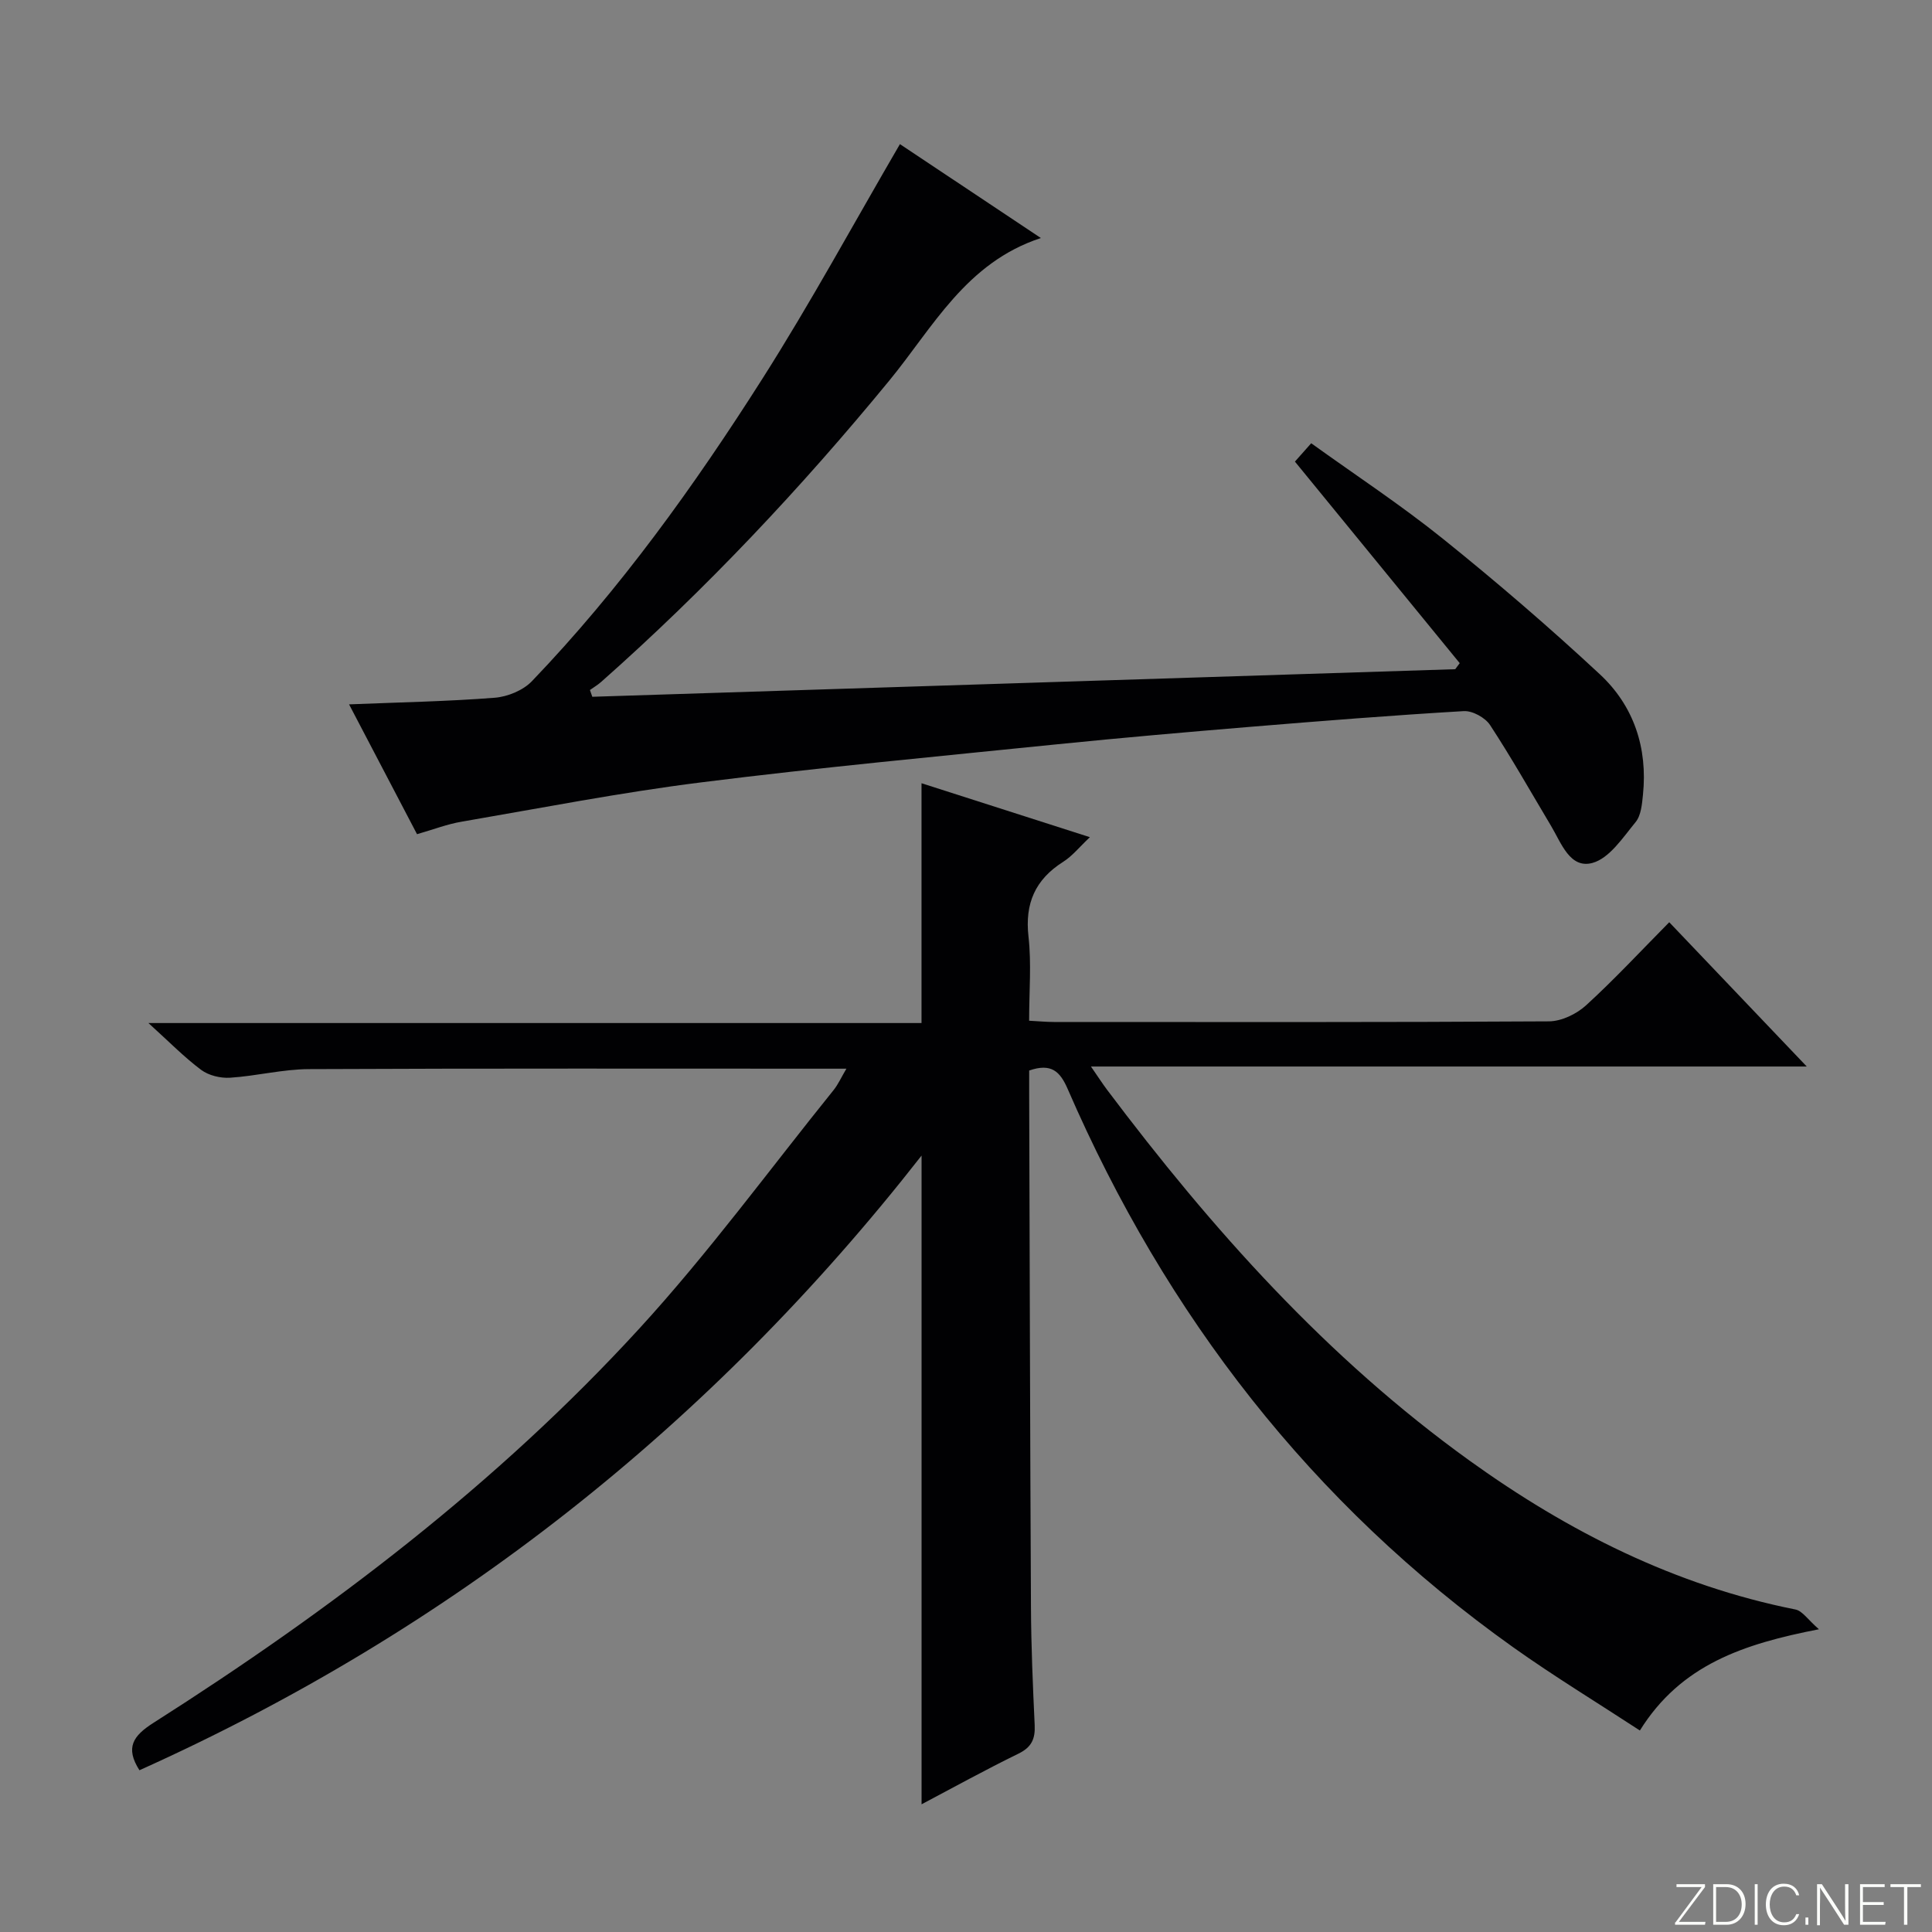
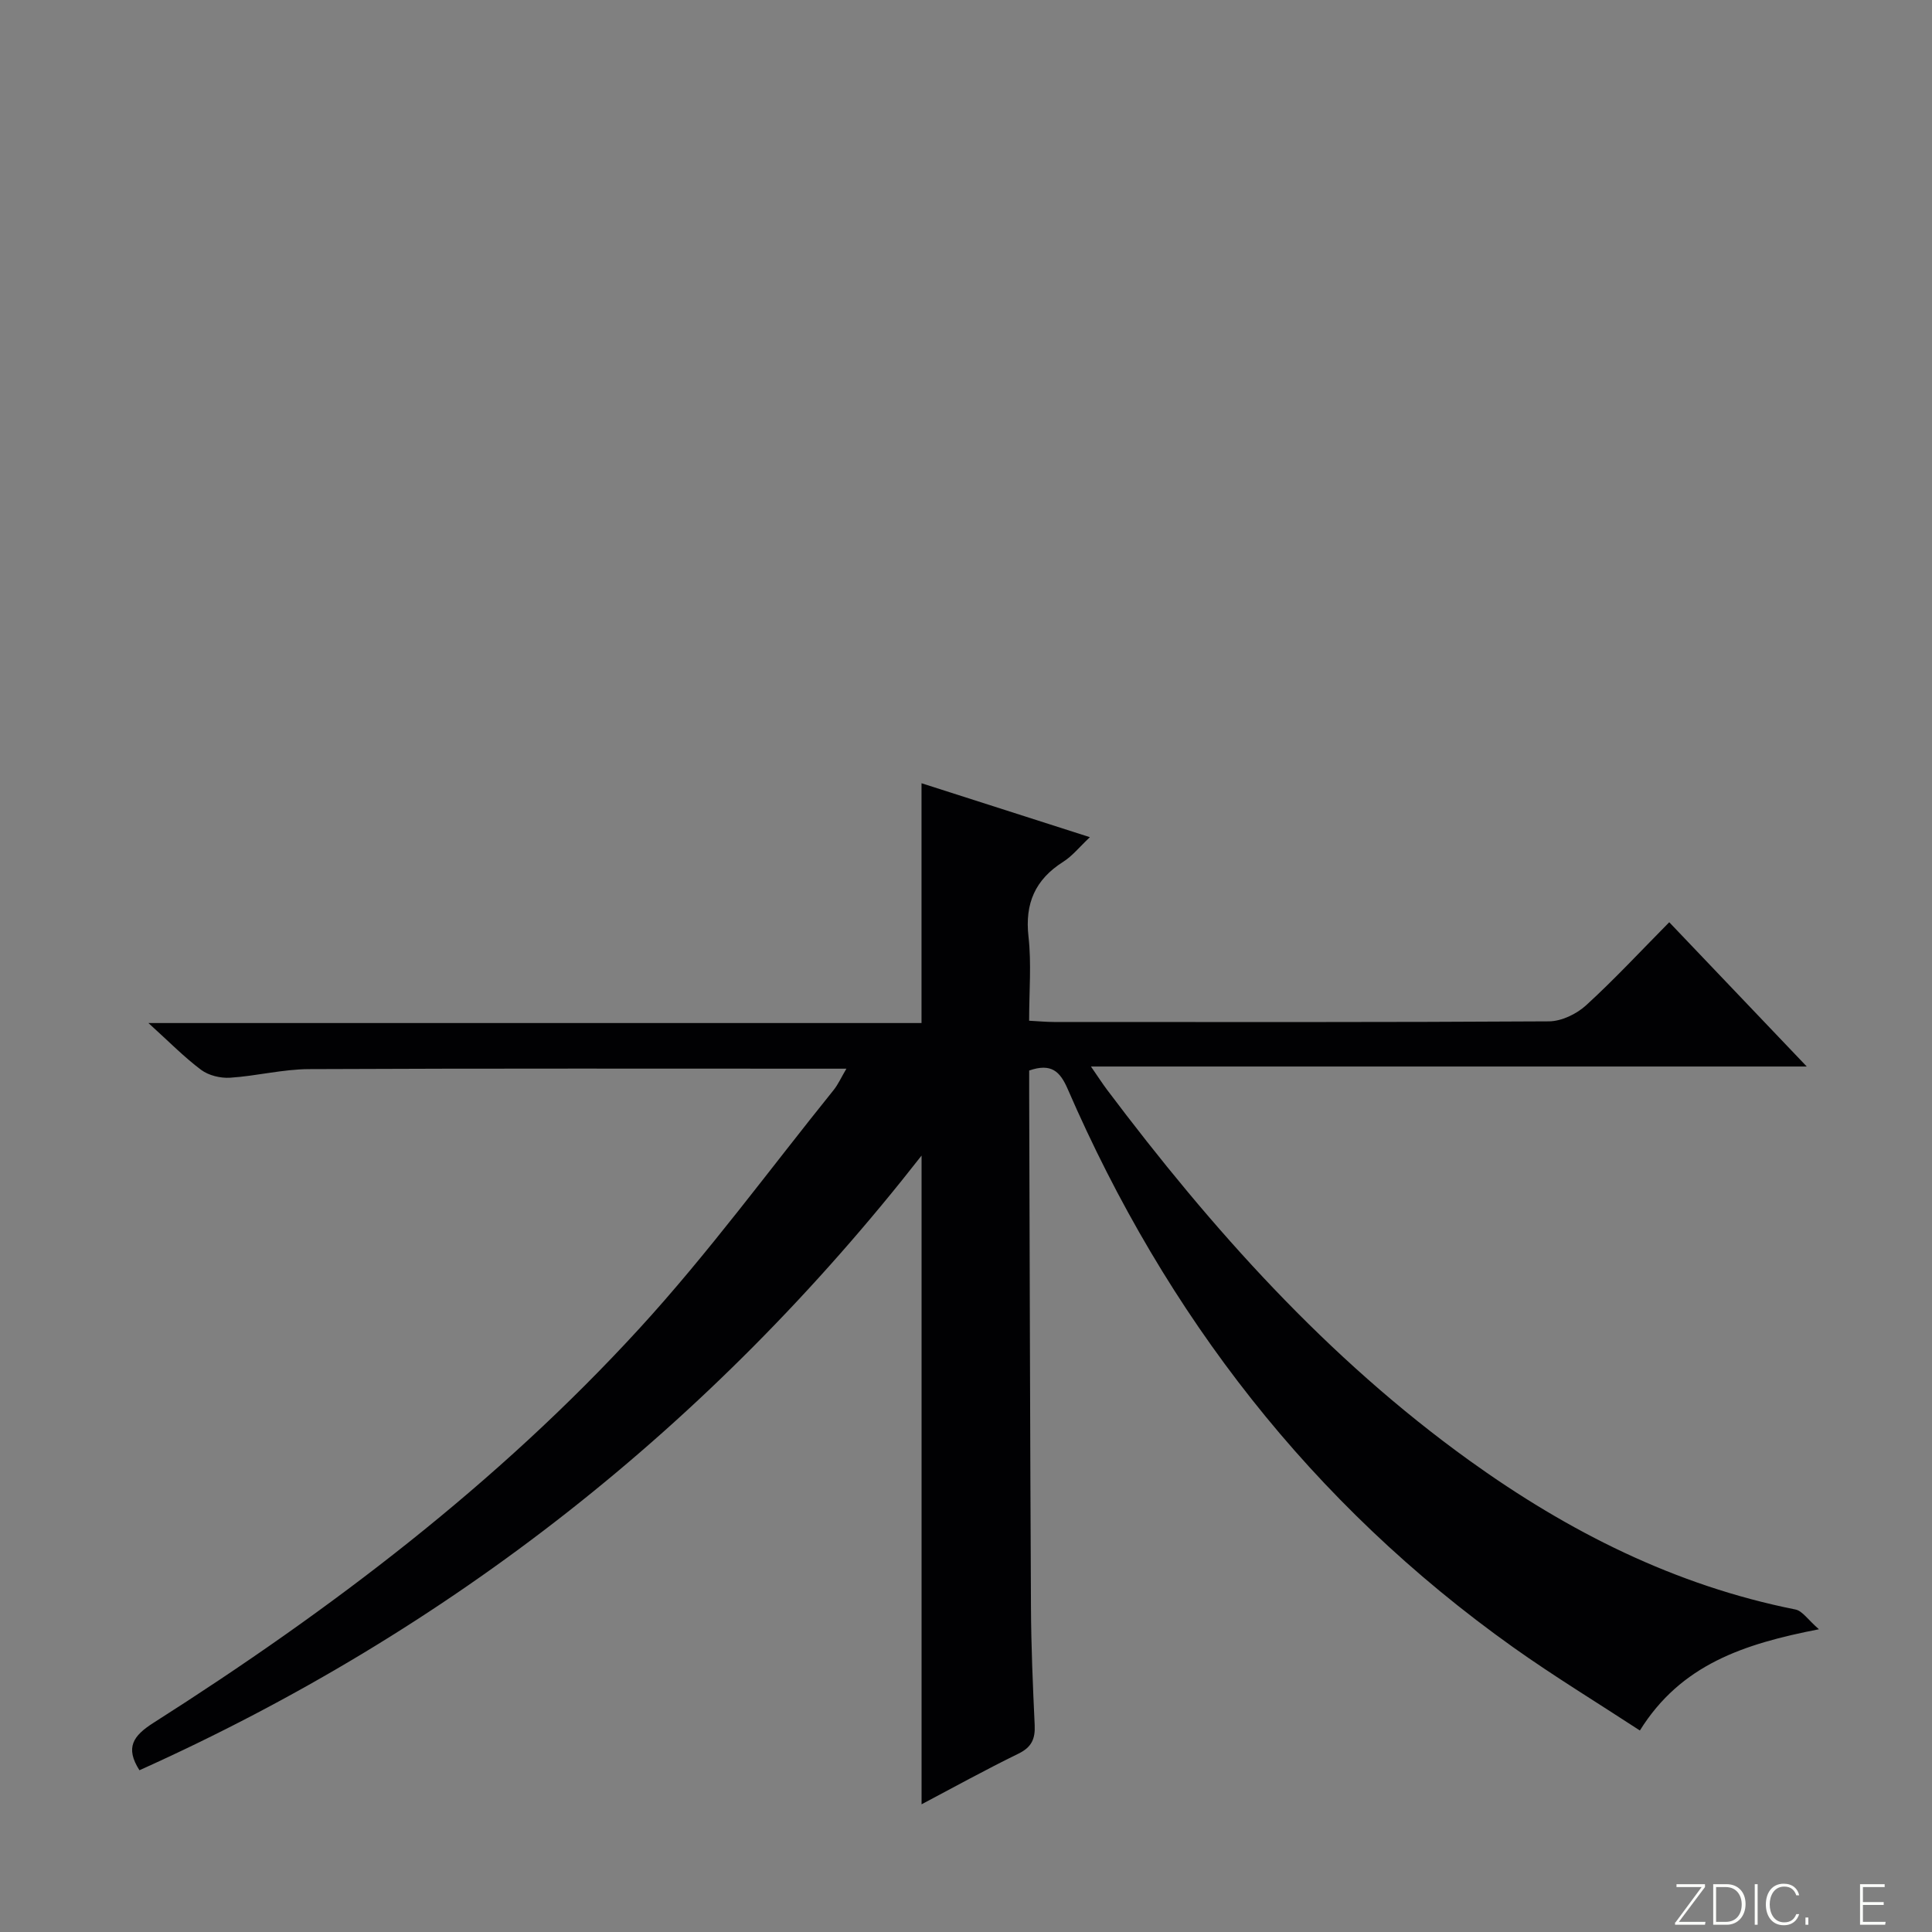
<svg xmlns="http://www.w3.org/2000/svg" enable-background="new 0 0 400 400" viewBox="0 0 400 400">
  <rect x="0" y="0" width="400" height="400" fill="#808080" stroke="none" />
  <g fill="#fbfcfa">
    <path d="m346.9 398 5.4-7.3h-5.2v-.6h5.9v.6l-5.4 7.2h5.5l-.1.6h-6.2v-.5z" />
    <path d="m354.7 390.1h2.8c2.3 0 3.9 1.6 3.9 4.1s-1.6 4.3-3.9 4.3h-2.8zm.6 7.8h2c2.2 0 3.3-1.6 3.3-3.6 0-1.8-1-3.6-3.3-3.6h-2z" />
    <path d="m363.9 390.1v8.4h-.6v-8.4z" />
    <path d="m372.5 396.3c-.4 1.3-1.4 2.3-3.2 2.3-2.4 0-3.7-1.9-3.7-4.3 0-2.3 1.2-4.3 3.7-4.3 1.8 0 2.9 1 3.2 2.4h-.6c-.4-1.1-1.1-1.8-2.5-1.8-2.1 0-3 1.9-3 3.7s.9 3.7 3 3.7c1.4 0 2.1-.7 2.5-1.7z" />
    <path d="m373.8 398.5v-1.5h.6v1.5z" />
-     <path d="m376.2 398.5v-8.4h1c1.3 2 4.4 6.7 4.9 7.6-.1-1.2-.1-2.4-.1-3.8v-3.8h.7v8.4h-.9c-1.2-1.9-4.4-6.8-5-7.7.1 1.1 0 2.3 0 3.9v3.9h-.6z" />
    <path d="m390 394.4h-4.3v3.5h4.7l-.1.6h-5.2v-8.4h5.1v.6h-4.5v3.1h4.3v.7z" />
-     <path d="m394.2 390.7h-2.8v-.6h6.3v.6h-2.8v7.8h-.7z" />
  </g>
  <path d="m175.24 221.26c-37.64 0-74.46-.08-111.27.09-5.44.02-10.87 1.43-16.33 1.78-1.98.13-4.43-.46-5.99-1.62-3.53-2.64-6.64-5.83-10.92-9.7h160.06c0-16.87 0-33.19 0-49.65 11.18 3.58 22.67 7.26 34.86 11.17-2.16 2.03-3.63 3.9-5.53 5.1-5.79 3.67-7.96 8.6-7.18 15.49.63 5.58.13 11.29.13 17.41 1.91.1 3.53.26 5.15.26 34.16.01 68.32.08 102.48-.13 2.6-.02 5.71-1.52 7.68-3.32 5.89-5.38 11.32-11.24 17.22-17.2 9.43 9.89 18.58 19.49 28.47 29.87-49.64 0-98.31 0-148.2 0 1.52 2.2 2.36 3.51 3.28 4.74 21.71 28.87 45.59 55.63 75.11 76.86 20.45 14.71 42.54 25.85 67.47 30.82 1.45.29 2.58 2.12 4.86 4.09-15.59 3.04-28.56 7.3-37.07 20.96-8.87-5.8-17.77-11.21-26.22-17.22-41.75-29.71-71.91-68.74-92.23-115.56-1.6-3.7-3.42-5.44-7.99-3.86v4.63c.11 35.49.19 70.98.37 106.47.04 8.14.39 16.29.77 24.43.13 2.82-.62 4.56-3.33 5.89-6.82 3.33-13.48 7.01-20.09 10.5 0-44.77 0-89.12 0-134.31-43.69 55.89-97.54 98.32-161.93 127.26-3-4.71-1.31-7.14 2.94-9.84 36.64-23.31 71.11-49.47 100.52-81.57 14.35-15.66 26.96-32.92 40.32-49.49.9-1.15 1.5-2.51 2.59-4.35z" fill="#010103" />
-   <path d="m86.34 172.71c-4.63-8.84-9.14-17.45-14.07-26.88 10.66-.43 20.43-.61 30.16-1.37 2.66-.21 5.86-1.52 7.68-3.41 18.28-19.06 33.63-40.45 47.75-62.66 9.97-15.69 18.86-32.07 28.46-48.55 9.3 6.2 19.07 12.7 29.18 19.44-15.51 5.09-22.34 18.5-31.36 29.49-18.32 22.31-38.04 43.26-59.66 62.4-.72.64-1.56 1.13-2.34 1.69.16.47.32.94.49 1.4 59.55-1.9 119.1-3.81 178.66-5.71.31-.42.62-.84.93-1.25-11.29-13.81-22.58-27.61-34.12-41.73.75-.84 1.82-2.05 3.37-3.8 9.17 6.6 18.57 12.78 27.3 19.8 11.14 8.96 22 18.3 32.46 28.03 7.03 6.54 9.92 15.22 8.93 24.93-.2 1.95-.39 4.3-1.53 5.68-2.63 3.2-5.42 7.49-8.93 8.45-4.65 1.27-6.45-4.11-8.55-7.63-4.18-7-8.19-14.11-12.65-20.92-1.01-1.54-3.65-2.99-5.45-2.88-14.77.87-29.53 2.04-44.28 3.26-13.25 1.1-26.5 2.25-39.73 3.59-24.63 2.51-49.29 4.81-73.85 7.9-16.61 2.08-33.08 5.3-49.6 8.14-2.95.49-5.77 1.59-9.25 2.59z" fill="#010103" />
</svg>